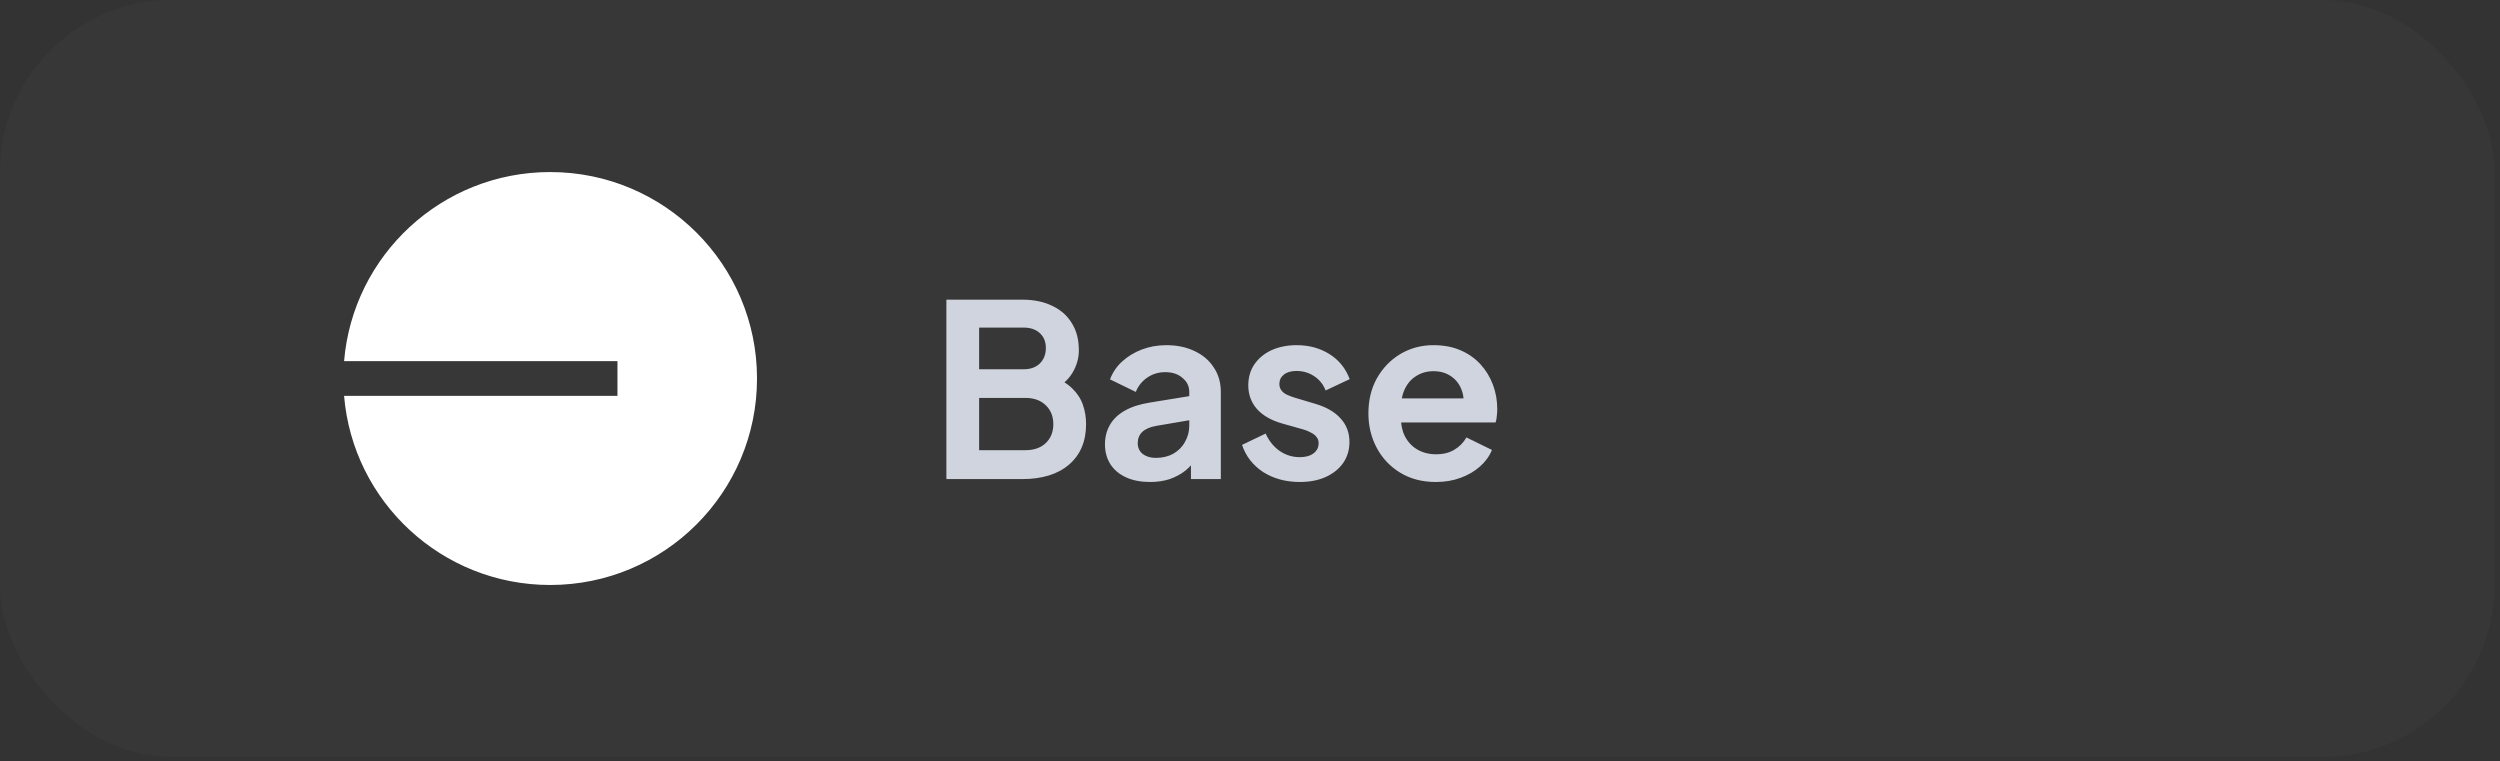
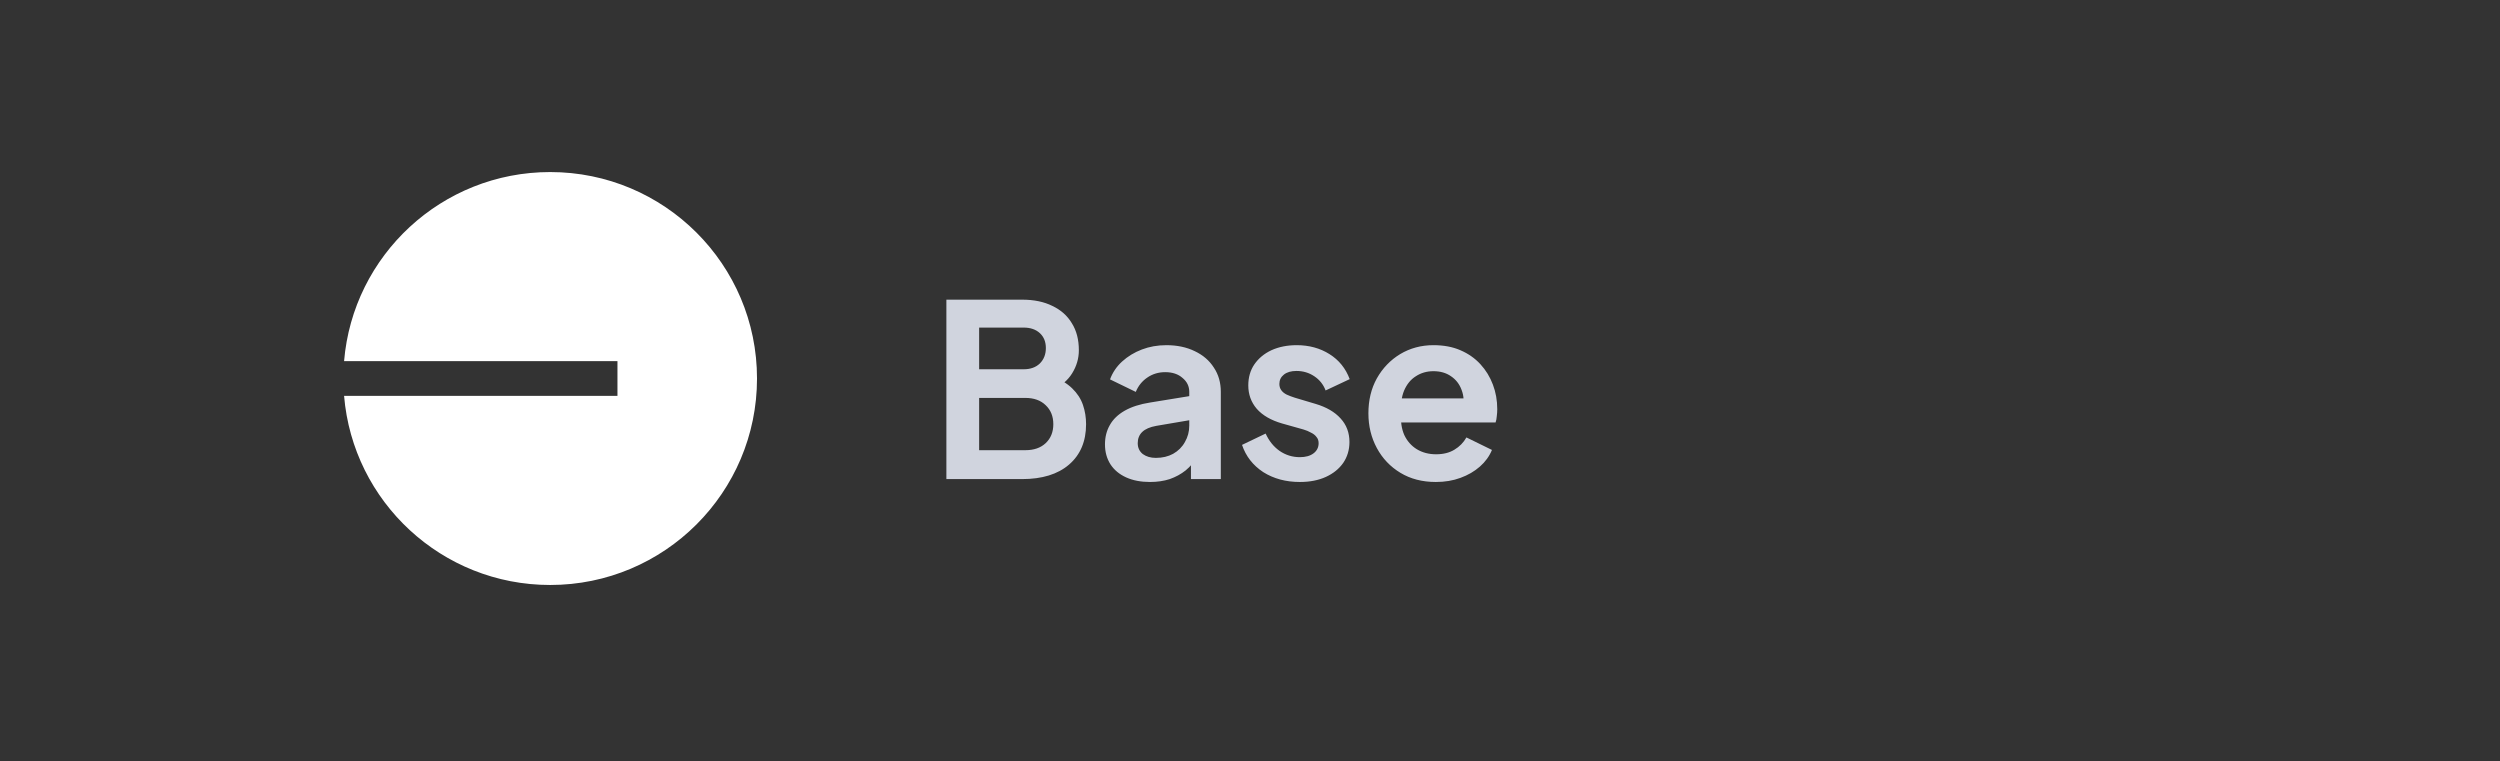
<svg xmlns="http://www.w3.org/2000/svg" width="174" height="53" viewBox="0 0 174 53" fill="none">
  <rect x="0" y="0" width="174" height="53" fill="#333333" stroke="none" />
-   <rect y="0.001" width="173.621" height="52.688" rx="11.974" fill="white" fill-opacity="0.02" />
  <path fill-rule="evenodd" clip-rule="evenodd" d="M52.688 26.345C52.688 34.281 46.243 40.715 38.293 40.715C30.75 40.715 24.562 34.924 23.948 27.552H42.975V25.137H23.948C24.562 17.766 30.75 11.975 38.293 11.975C46.243 11.975 52.688 18.408 52.688 26.345Z" fill="white" />
  <path d="M65.868 33.345V20.856H71.132C71.959 20.856 72.663 21.001 73.244 21.292C73.837 21.571 74.289 21.974 74.602 22.499C74.926 23.013 75.088 23.639 75.088 24.376C75.088 24.946 74.932 25.483 74.619 25.986C74.317 26.477 73.831 26.885 73.161 27.209V26.153C73.775 26.388 74.261 26.678 74.619 27.025C74.977 27.371 75.228 27.757 75.373 28.182C75.519 28.606 75.591 29.053 75.591 29.523C75.591 30.718 75.195 31.657 74.401 32.339C73.619 33.01 72.529 33.345 71.132 33.345H65.868ZM68.148 31.333H71.367C71.959 31.333 72.429 31.171 72.775 30.847C73.133 30.512 73.311 30.07 73.311 29.523C73.311 28.975 73.133 28.534 72.775 28.198C72.429 27.863 71.959 27.695 71.367 27.695H68.148V31.333ZM68.148 25.701H71.25C71.719 25.701 72.093 25.567 72.373 25.298C72.652 25.019 72.792 24.661 72.792 24.225C72.792 23.79 72.652 23.443 72.373 23.186C72.093 22.929 71.719 22.8 71.25 22.8H68.148V25.701ZM80.04 33.546C79.403 33.546 78.85 33.44 78.381 33.227C77.912 33.015 77.548 32.713 77.291 32.322C77.034 31.92 76.906 31.456 76.906 30.931C76.906 30.428 77.017 29.981 77.241 29.59C77.464 29.187 77.811 28.852 78.28 28.584C78.75 28.316 79.342 28.126 80.057 28.014L83.041 27.528V29.204L80.476 29.64C80.04 29.718 79.716 29.858 79.504 30.059C79.292 30.26 79.186 30.523 79.186 30.847C79.186 31.16 79.303 31.411 79.537 31.601C79.783 31.78 80.085 31.869 80.443 31.869C80.901 31.869 81.303 31.775 81.65 31.585C82.007 31.383 82.281 31.11 82.471 30.763C82.672 30.417 82.773 30.037 82.773 29.623V27.276C82.773 26.885 82.616 26.561 82.303 26.304C82.002 26.036 81.599 25.902 81.097 25.902C80.627 25.902 80.208 26.03 79.839 26.287C79.482 26.533 79.219 26.863 79.051 27.276L77.258 26.405C77.436 25.924 77.716 25.511 78.096 25.164C78.487 24.807 78.945 24.527 79.471 24.326C79.996 24.125 80.566 24.024 81.18 24.024C81.929 24.024 82.588 24.164 83.158 24.443C83.728 24.712 84.17 25.091 84.483 25.583C84.807 26.064 84.969 26.628 84.969 27.276V33.345H82.89V31.786L83.36 31.752C83.125 32.143 82.846 32.473 82.521 32.741C82.197 32.998 81.829 33.199 81.415 33.345C81.001 33.479 80.543 33.546 80.04 33.546ZM90.469 33.546C89.496 33.546 88.647 33.317 87.921 32.859C87.205 32.389 86.713 31.758 86.445 30.964L88.088 30.176C88.323 30.691 88.647 31.093 89.06 31.383C89.485 31.674 89.954 31.819 90.469 31.819C90.871 31.819 91.189 31.73 91.424 31.551C91.659 31.372 91.776 31.137 91.776 30.847C91.776 30.668 91.726 30.523 91.625 30.411C91.536 30.288 91.407 30.188 91.24 30.109C91.083 30.02 90.91 29.947 90.72 29.892L89.228 29.472C88.457 29.249 87.87 28.908 87.468 28.45C87.077 27.992 86.881 27.45 86.881 26.824C86.881 26.265 87.021 25.779 87.3 25.365C87.591 24.941 87.988 24.611 88.49 24.376C89.004 24.142 89.591 24.024 90.251 24.024C91.111 24.024 91.871 24.231 92.53 24.645C93.19 25.058 93.659 25.639 93.939 26.388L92.262 27.176C92.106 26.762 91.843 26.433 91.474 26.187C91.106 25.941 90.692 25.818 90.234 25.818C89.865 25.818 89.575 25.902 89.362 26.069C89.15 26.237 89.044 26.455 89.044 26.723C89.044 26.891 89.088 27.036 89.178 27.159C89.267 27.282 89.39 27.383 89.547 27.461C89.714 27.539 89.904 27.612 90.117 27.679L91.575 28.114C92.324 28.338 92.899 28.673 93.302 29.12C93.715 29.567 93.922 30.115 93.922 30.763C93.922 31.311 93.776 31.797 93.486 32.222C93.195 32.635 92.793 32.959 92.279 33.194C91.765 33.428 91.161 33.546 90.469 33.546ZM99.934 33.546C98.996 33.546 98.174 33.334 97.47 32.909C96.766 32.484 96.219 31.909 95.827 31.182C95.436 30.456 95.241 29.651 95.241 28.768C95.241 27.852 95.436 27.042 95.827 26.338C96.23 25.622 96.772 25.058 97.453 24.645C98.146 24.231 98.917 24.024 99.767 24.024C100.482 24.024 101.108 24.142 101.644 24.376C102.192 24.611 102.656 24.935 103.036 25.349C103.416 25.762 103.706 26.237 103.907 26.773C104.108 27.299 104.209 27.869 104.209 28.483C104.209 28.64 104.198 28.802 104.176 28.97C104.164 29.137 104.136 29.282 104.092 29.405H97.051V27.729H102.851L101.812 28.517C101.912 28.003 101.885 27.545 101.728 27.142C101.583 26.74 101.337 26.421 100.99 26.187C100.655 25.952 100.247 25.835 99.767 25.835C99.308 25.835 98.901 25.952 98.543 26.187C98.185 26.41 97.912 26.745 97.722 27.193C97.543 27.628 97.476 28.159 97.52 28.785C97.476 29.344 97.548 29.841 97.738 30.277C97.939 30.702 98.23 31.031 98.61 31.266C99.001 31.501 99.448 31.618 99.951 31.618C100.454 31.618 100.879 31.512 101.225 31.3C101.583 31.087 101.862 30.802 102.063 30.445L103.84 31.316C103.661 31.752 103.382 32.138 103.002 32.473C102.622 32.808 102.169 33.071 101.644 33.261C101.13 33.451 100.56 33.546 99.934 33.546Z" fill="#D0D4DE" />
</svg>